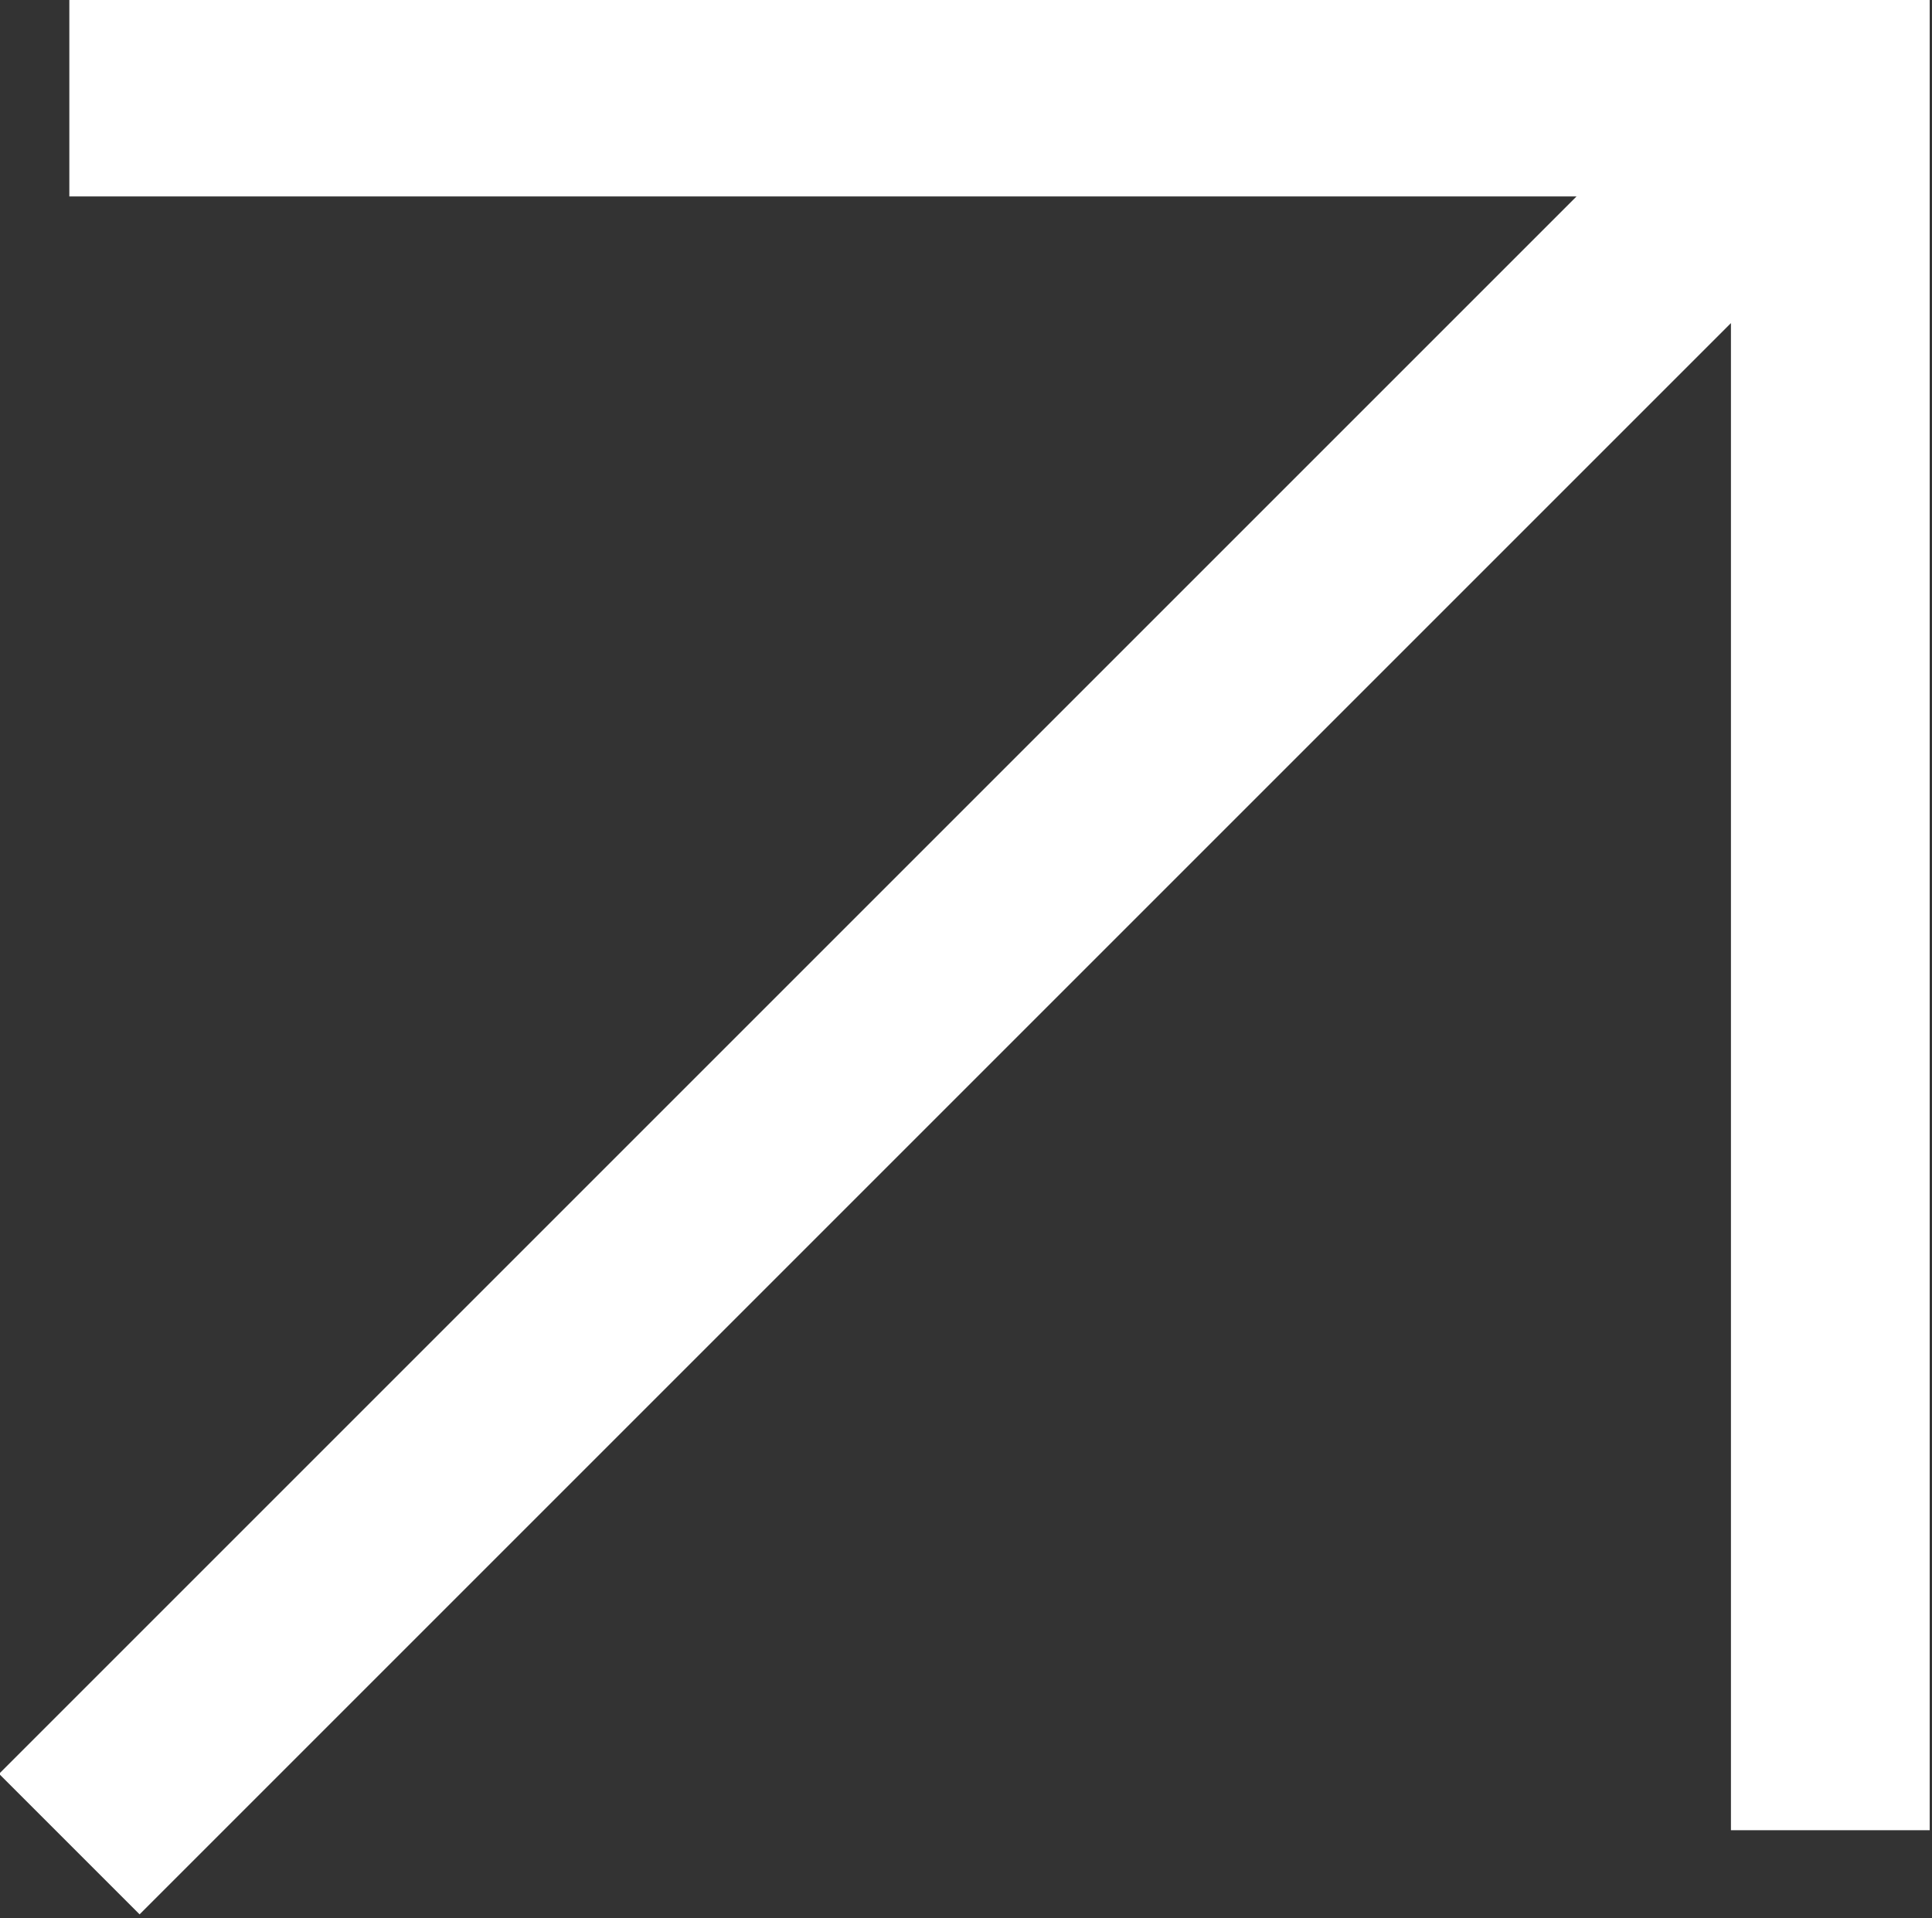
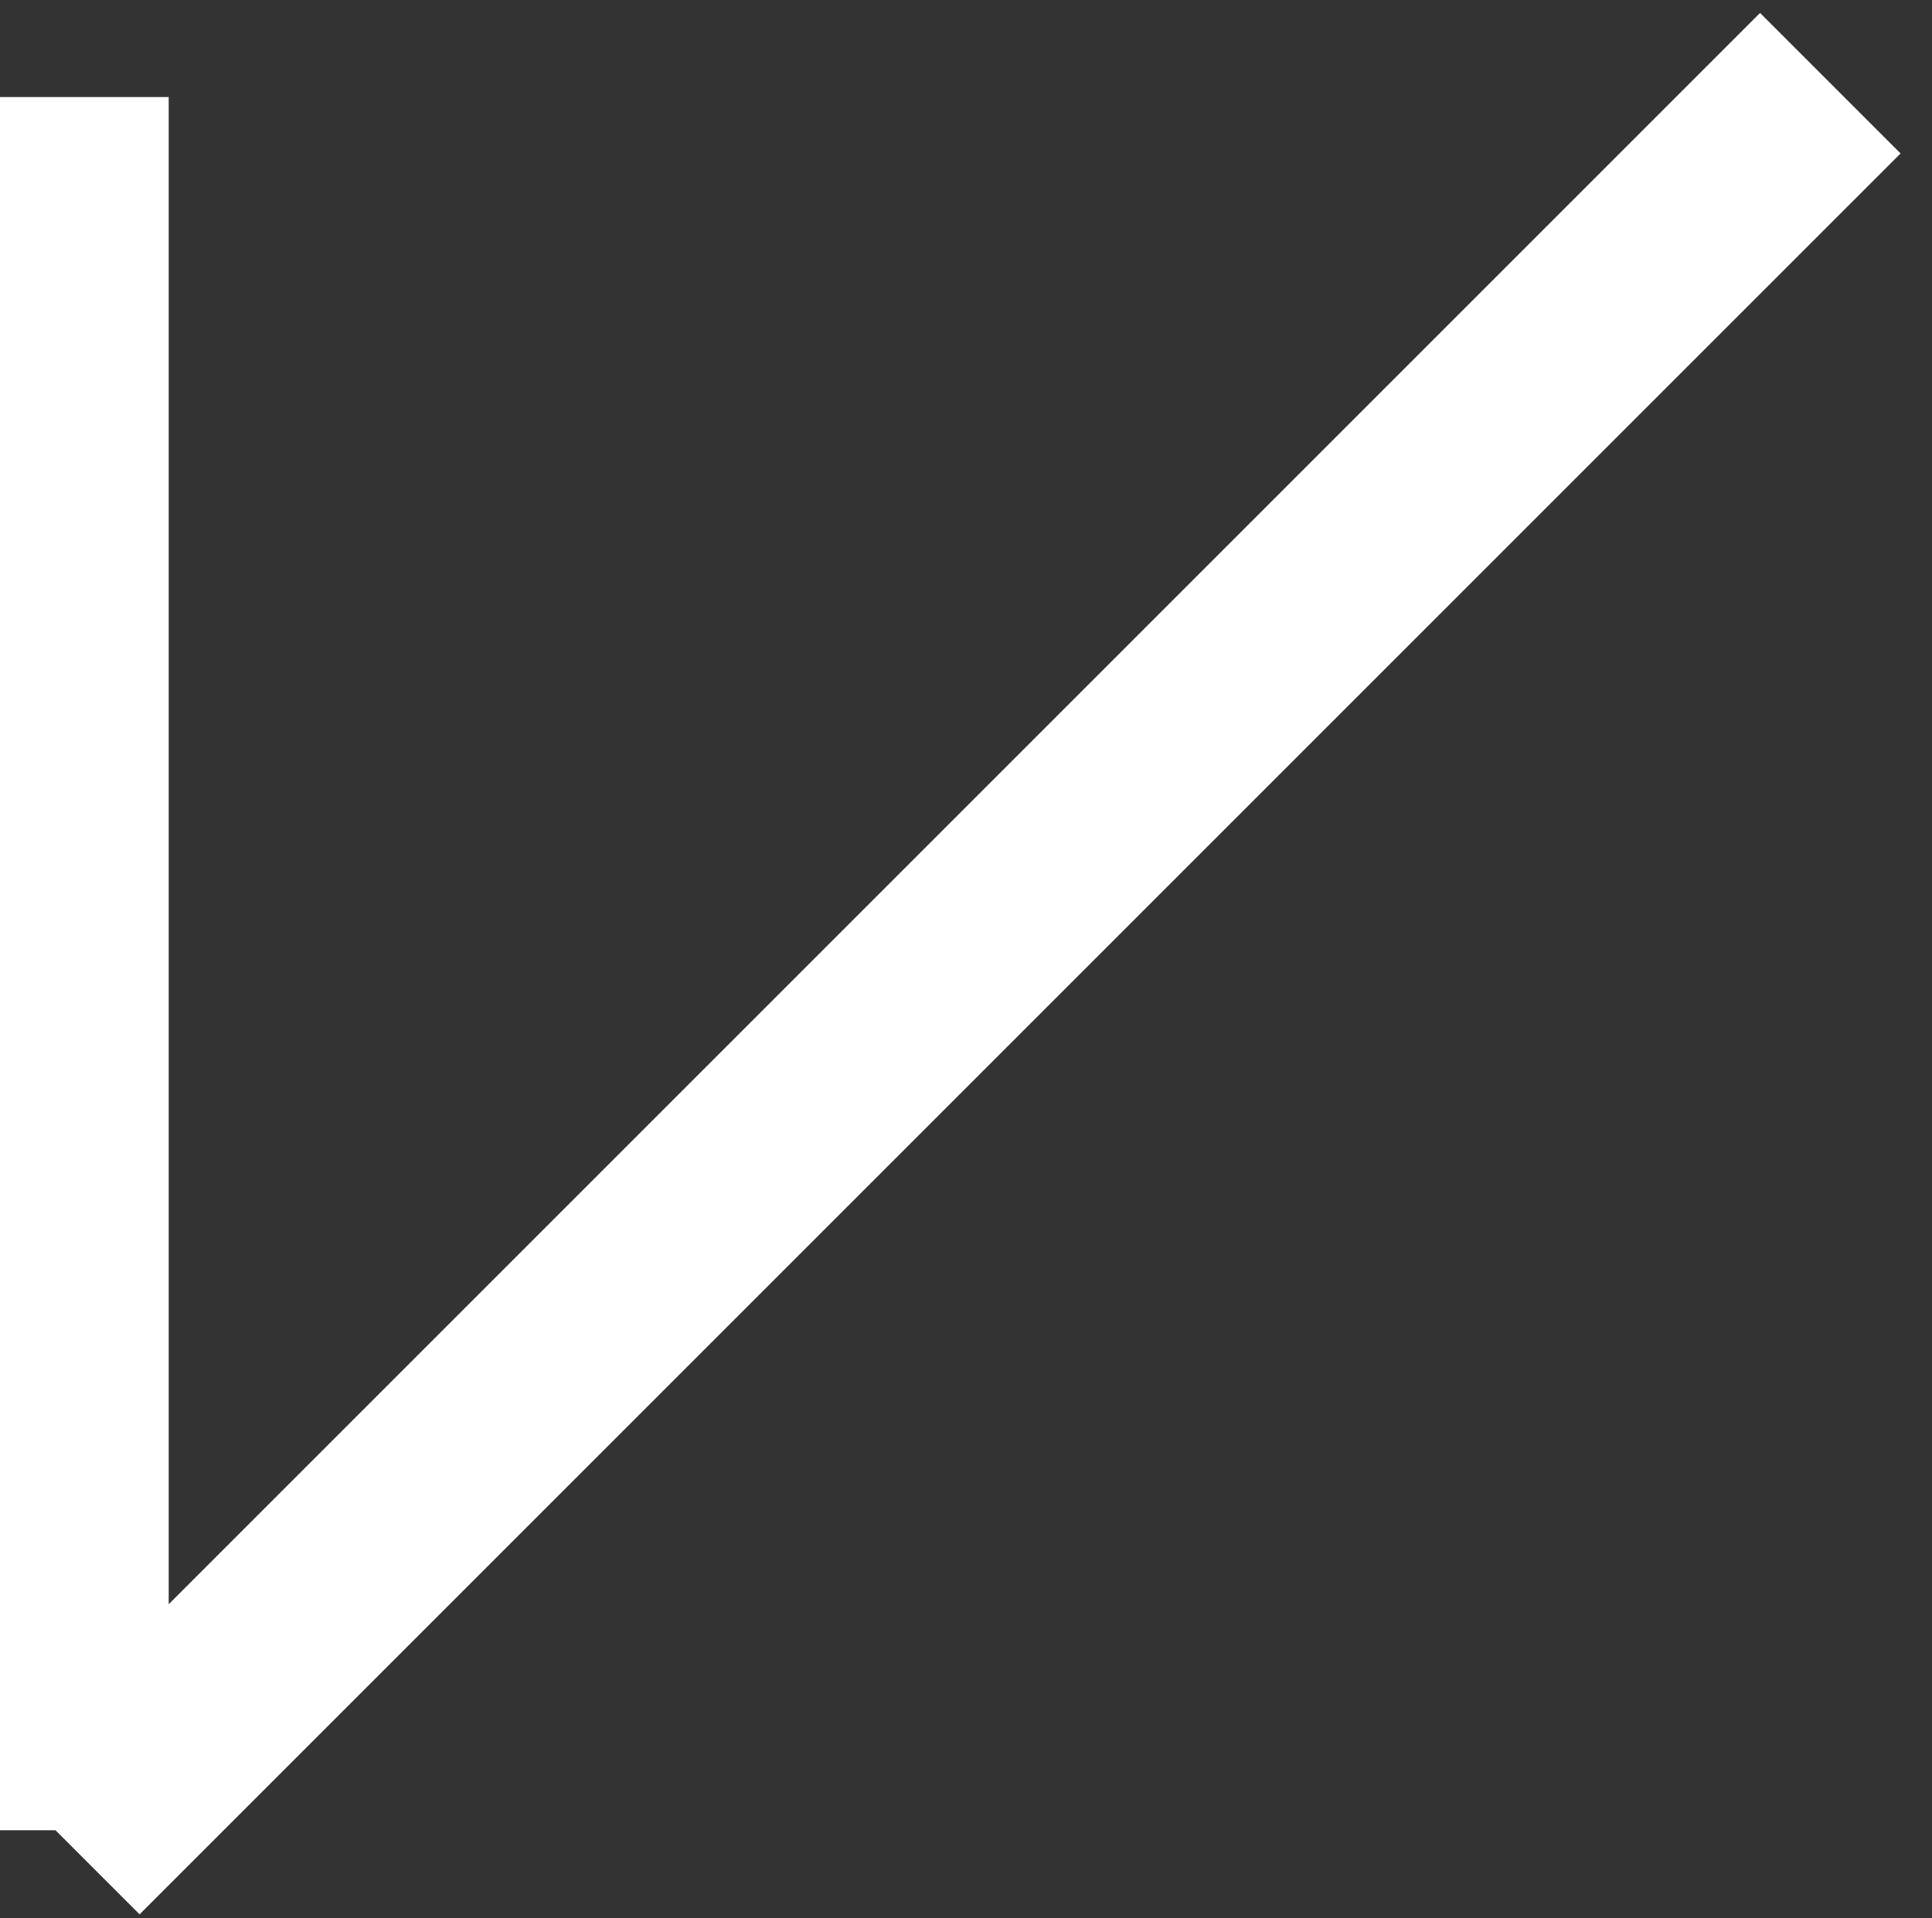
<svg xmlns="http://www.w3.org/2000/svg" viewBox="0 0 4.18 4.15">
  <rect x="0" y="0" width="4.18" height="4.15" fill="#333333" stroke="none" />
-   <path d="M.15 3.99L3.96.18M.15.21h3.81v3.75" fill="none" stroke="#fff" stroke-miterlimit="10" stroke-width=".43" />
+   <path d="M.15 3.99L3.96.18M.15.21v3.75" fill="none" stroke="#fff" stroke-miterlimit="10" stroke-width=".43" />
</svg>